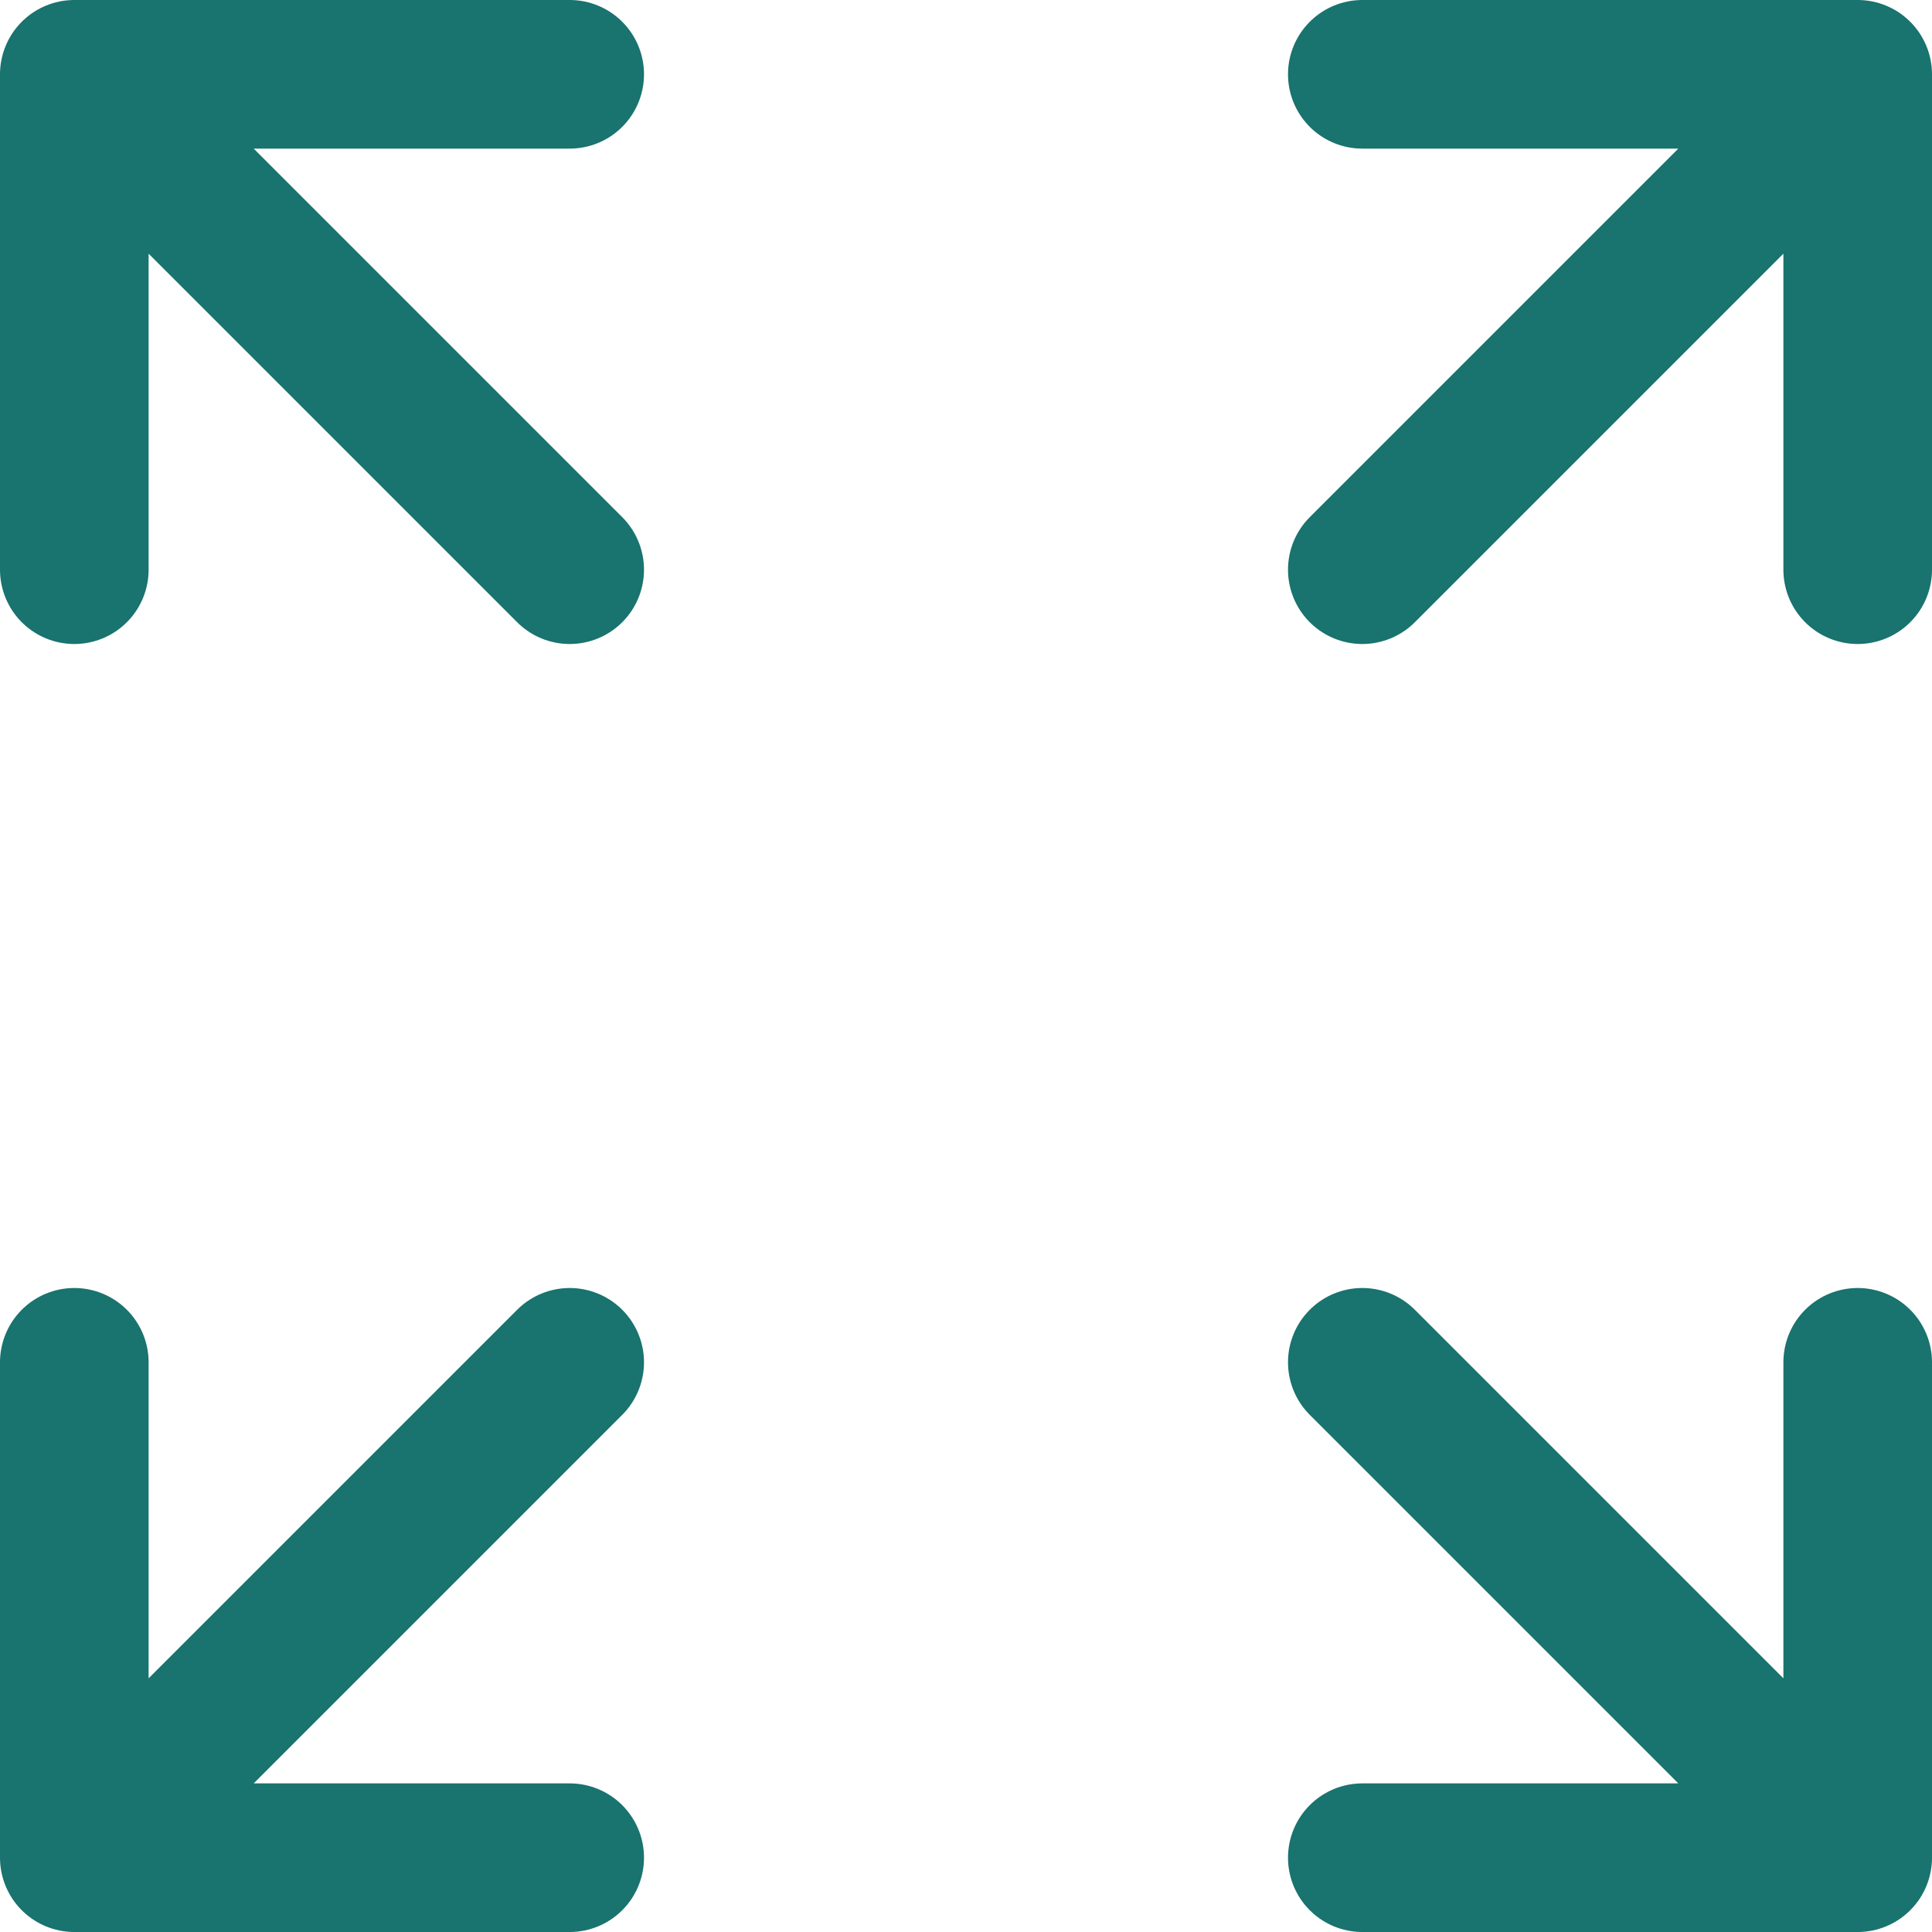
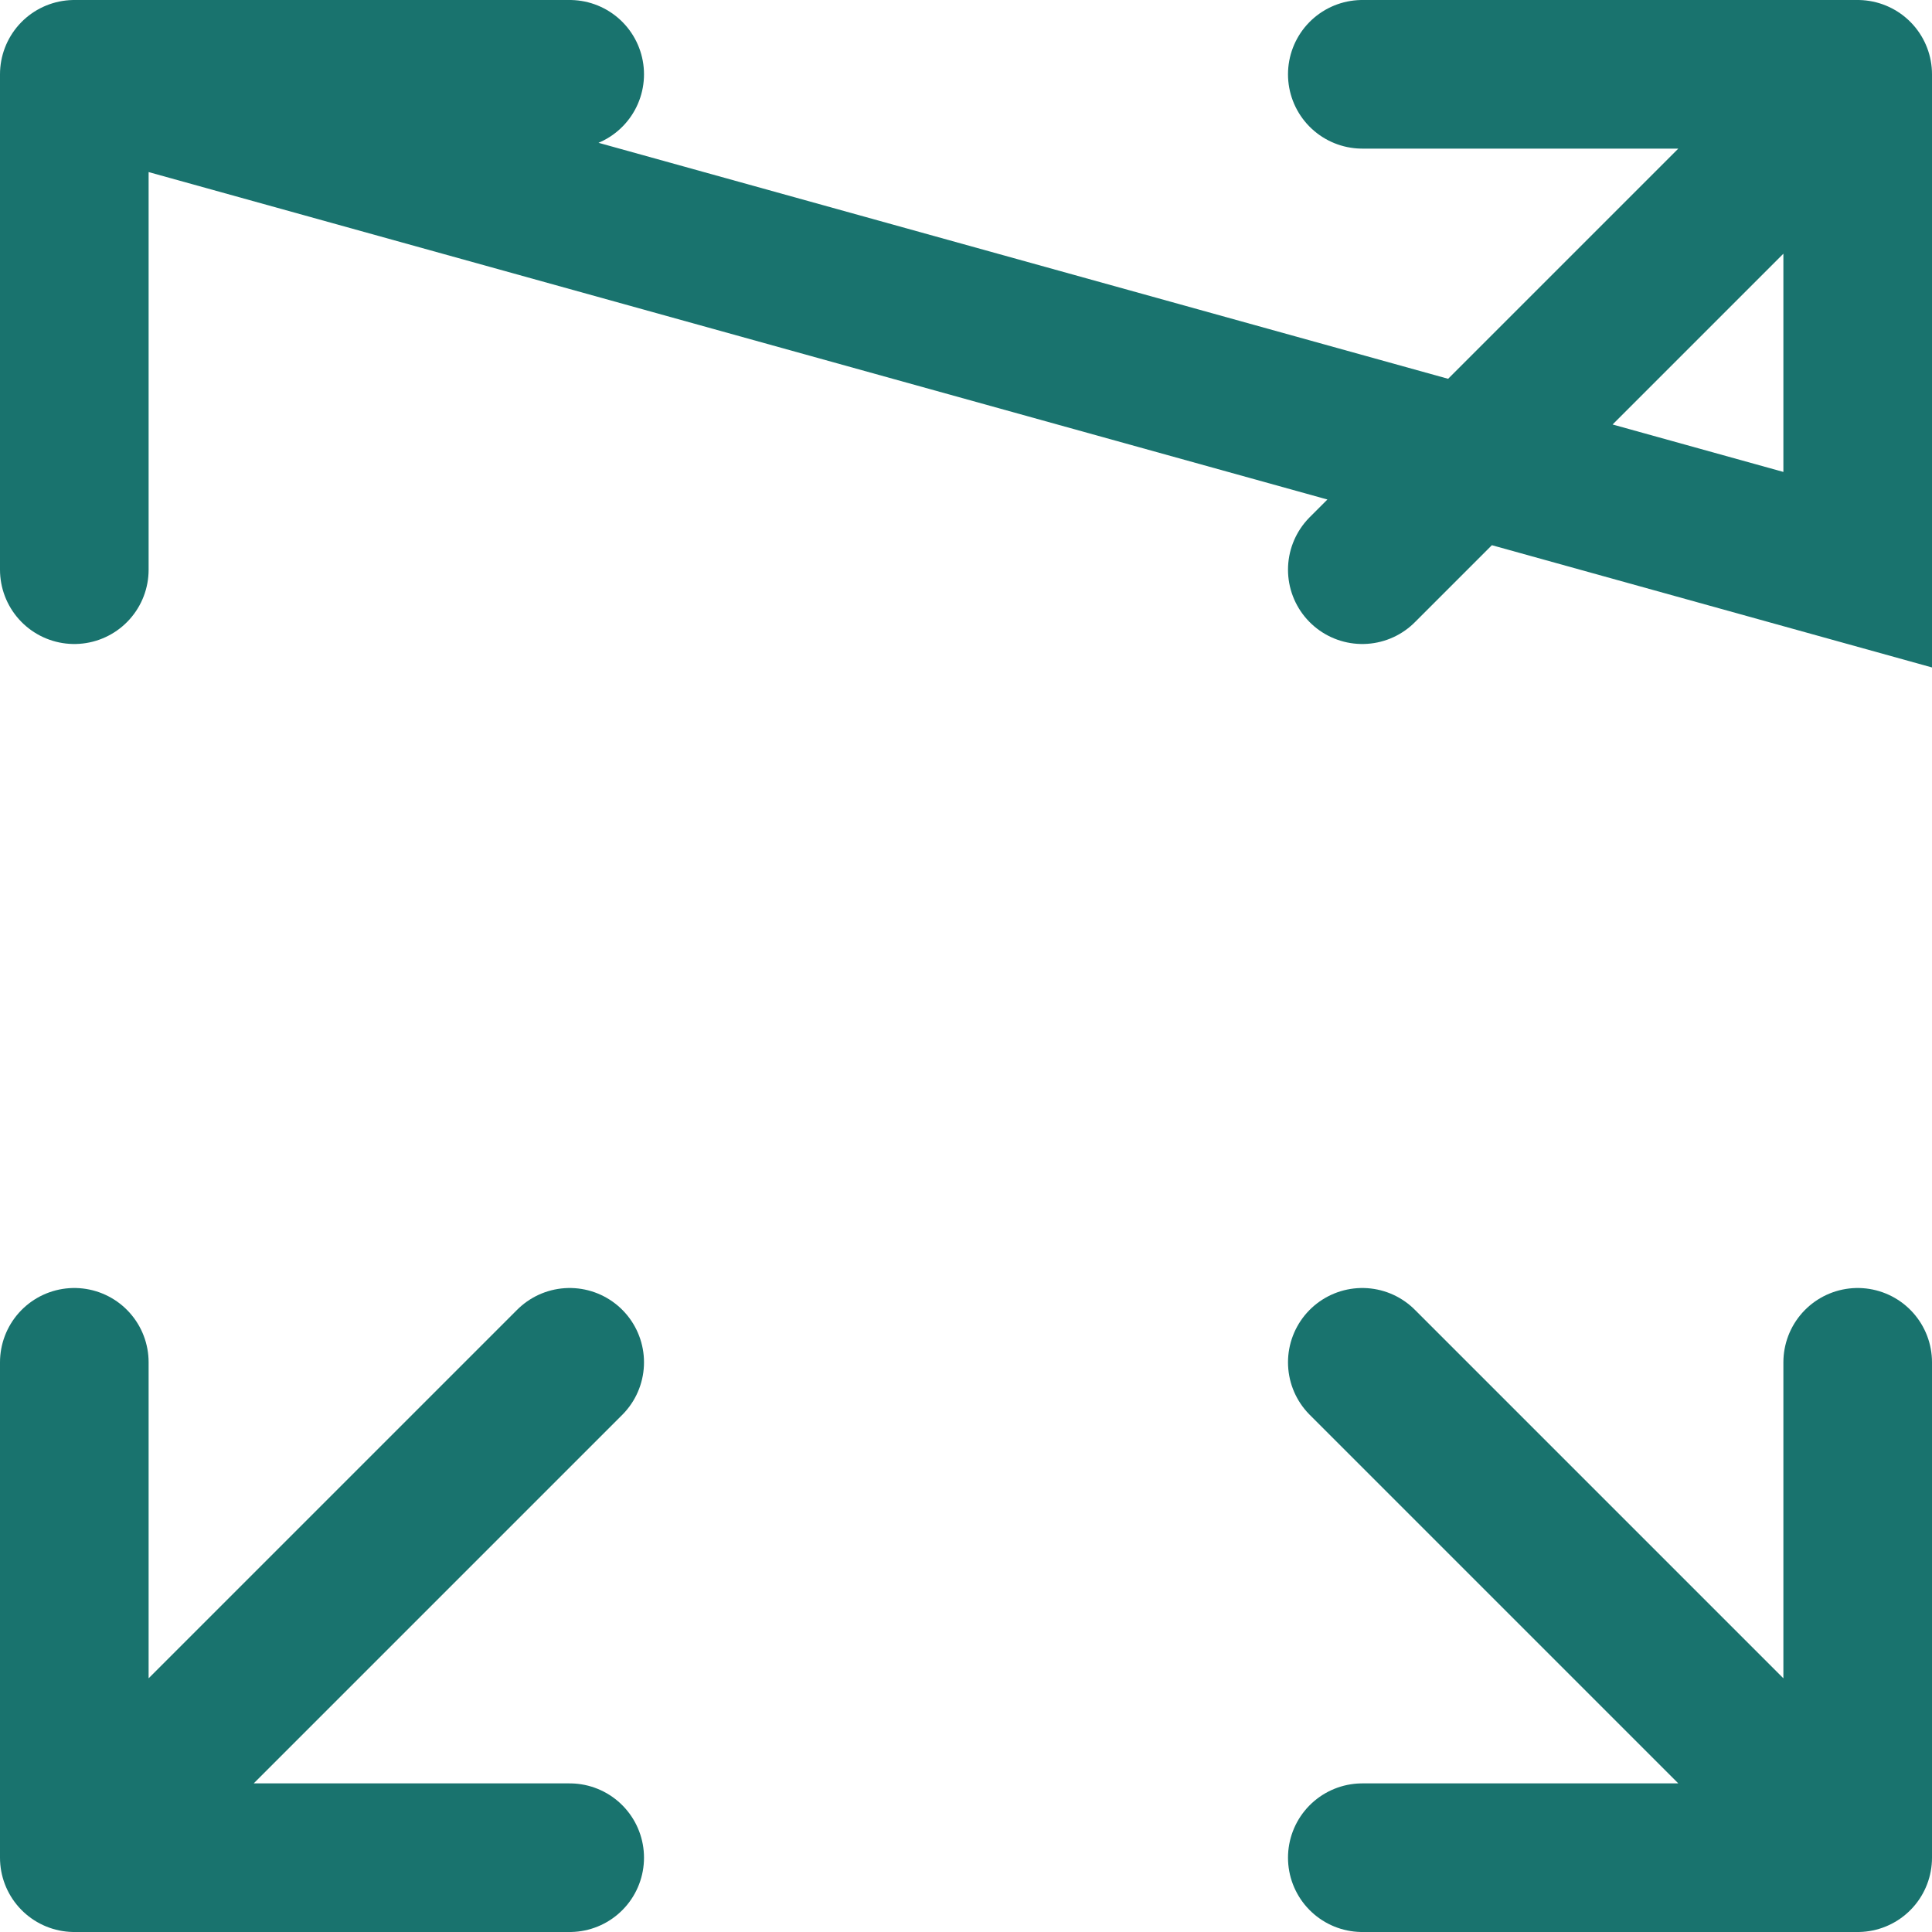
<svg xmlns="http://www.w3.org/2000/svg" viewBox="0 0 9.75 9.75" fill="none">
-   <path d="M6.875 2.875L9.375 0.375M9.375 0.375H6.875M9.375 0.375V2.875M2.875 2.875L0.375 0.375M0.375 0.375L0.375 2.875M0.375 0.375L2.875 0.375M2.875 6.875L0.375 9.375M0.375 9.375H2.875M0.375 9.375L0.375 6.875M6.875 6.875L9.375 9.375M9.375 9.375V6.875M9.375 9.375H6.875" stroke="#19736E" stroke-width="0.75" stroke-miterlimit="10" stroke-linecap="round" />
+   <path d="M6.875 2.875L9.375 0.375M9.375 0.375H6.875M9.375 0.375V2.875L0.375 0.375M0.375 0.375L0.375 2.875M0.375 0.375L2.875 0.375M2.875 6.875L0.375 9.375M0.375 9.375H2.875M0.375 9.375L0.375 6.875M6.875 6.875L9.375 9.375M9.375 9.375V6.875M9.375 9.375H6.875" stroke="#19736E" stroke-width="0.75" stroke-miterlimit="10" stroke-linecap="round" />
</svg>